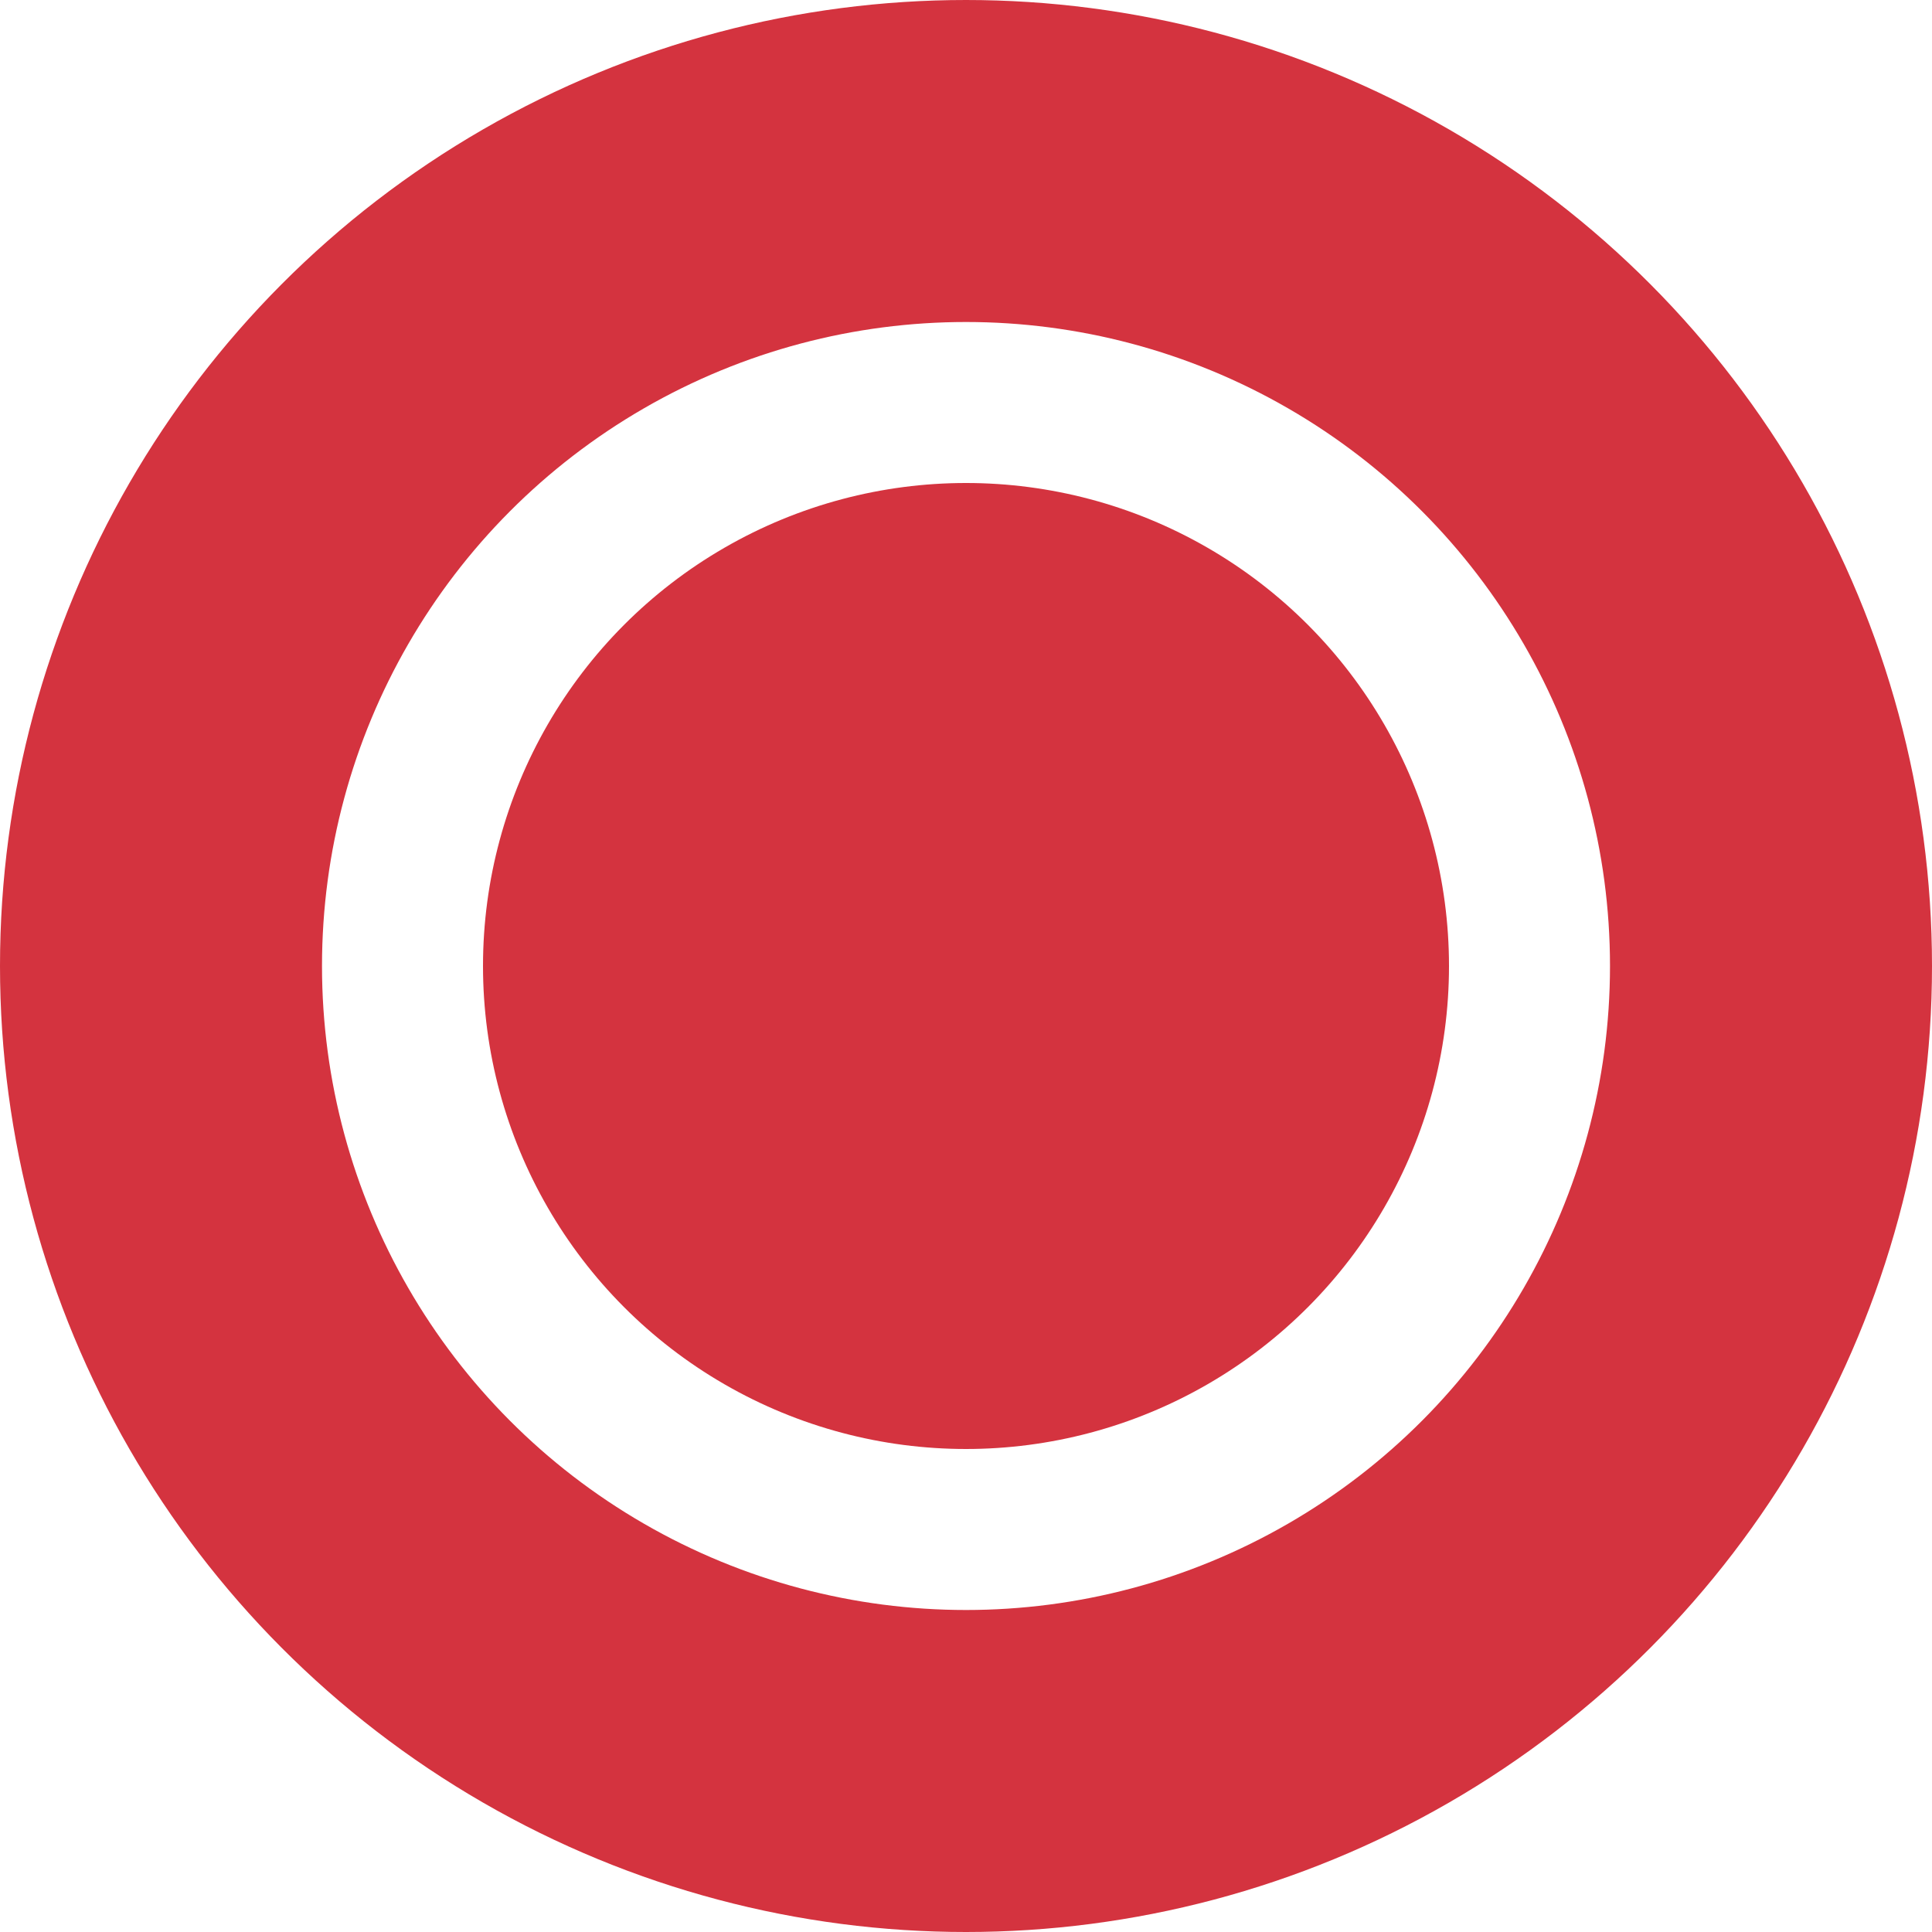
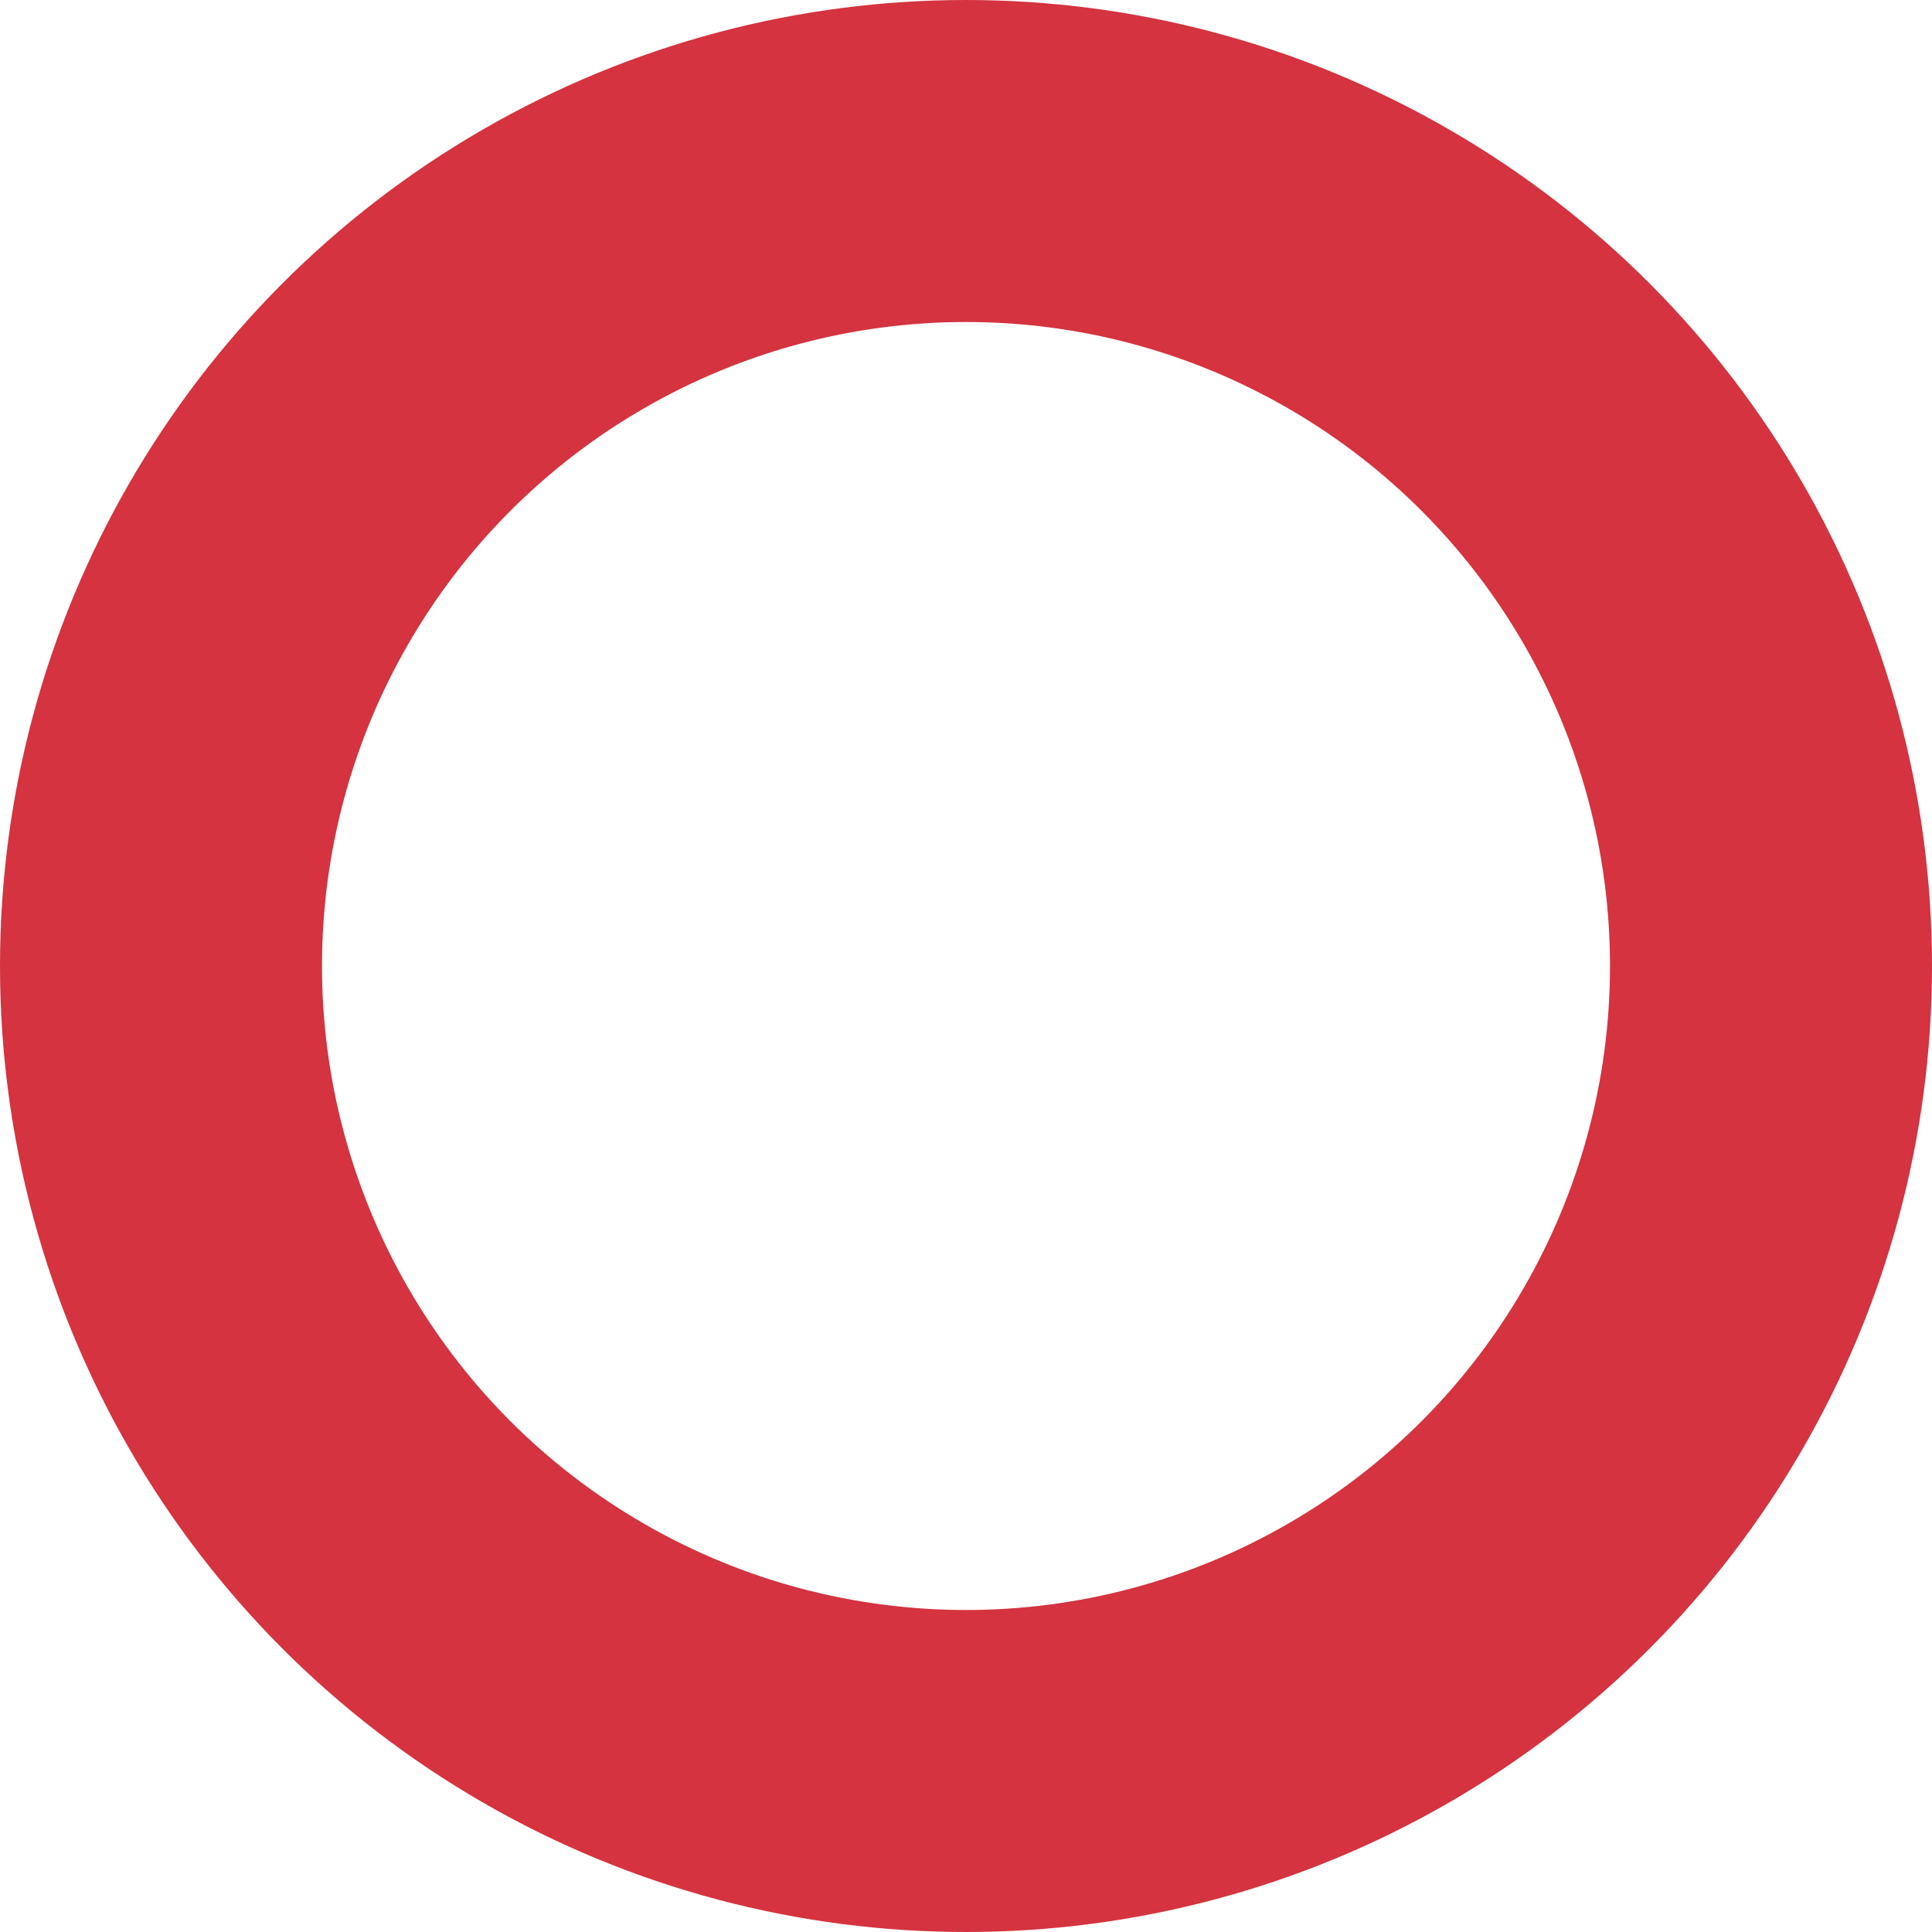
<svg xmlns="http://www.w3.org/2000/svg" width="12" height="12">
  <g fill="none" fill-rule="evenodd">
    <circle cx="6" cy="6" r="5" stroke="#D4333F" stroke-width="2" />
-     <circle cx="6" cy="6" r="3" fill="#D4333F" />
  </g>
</svg>